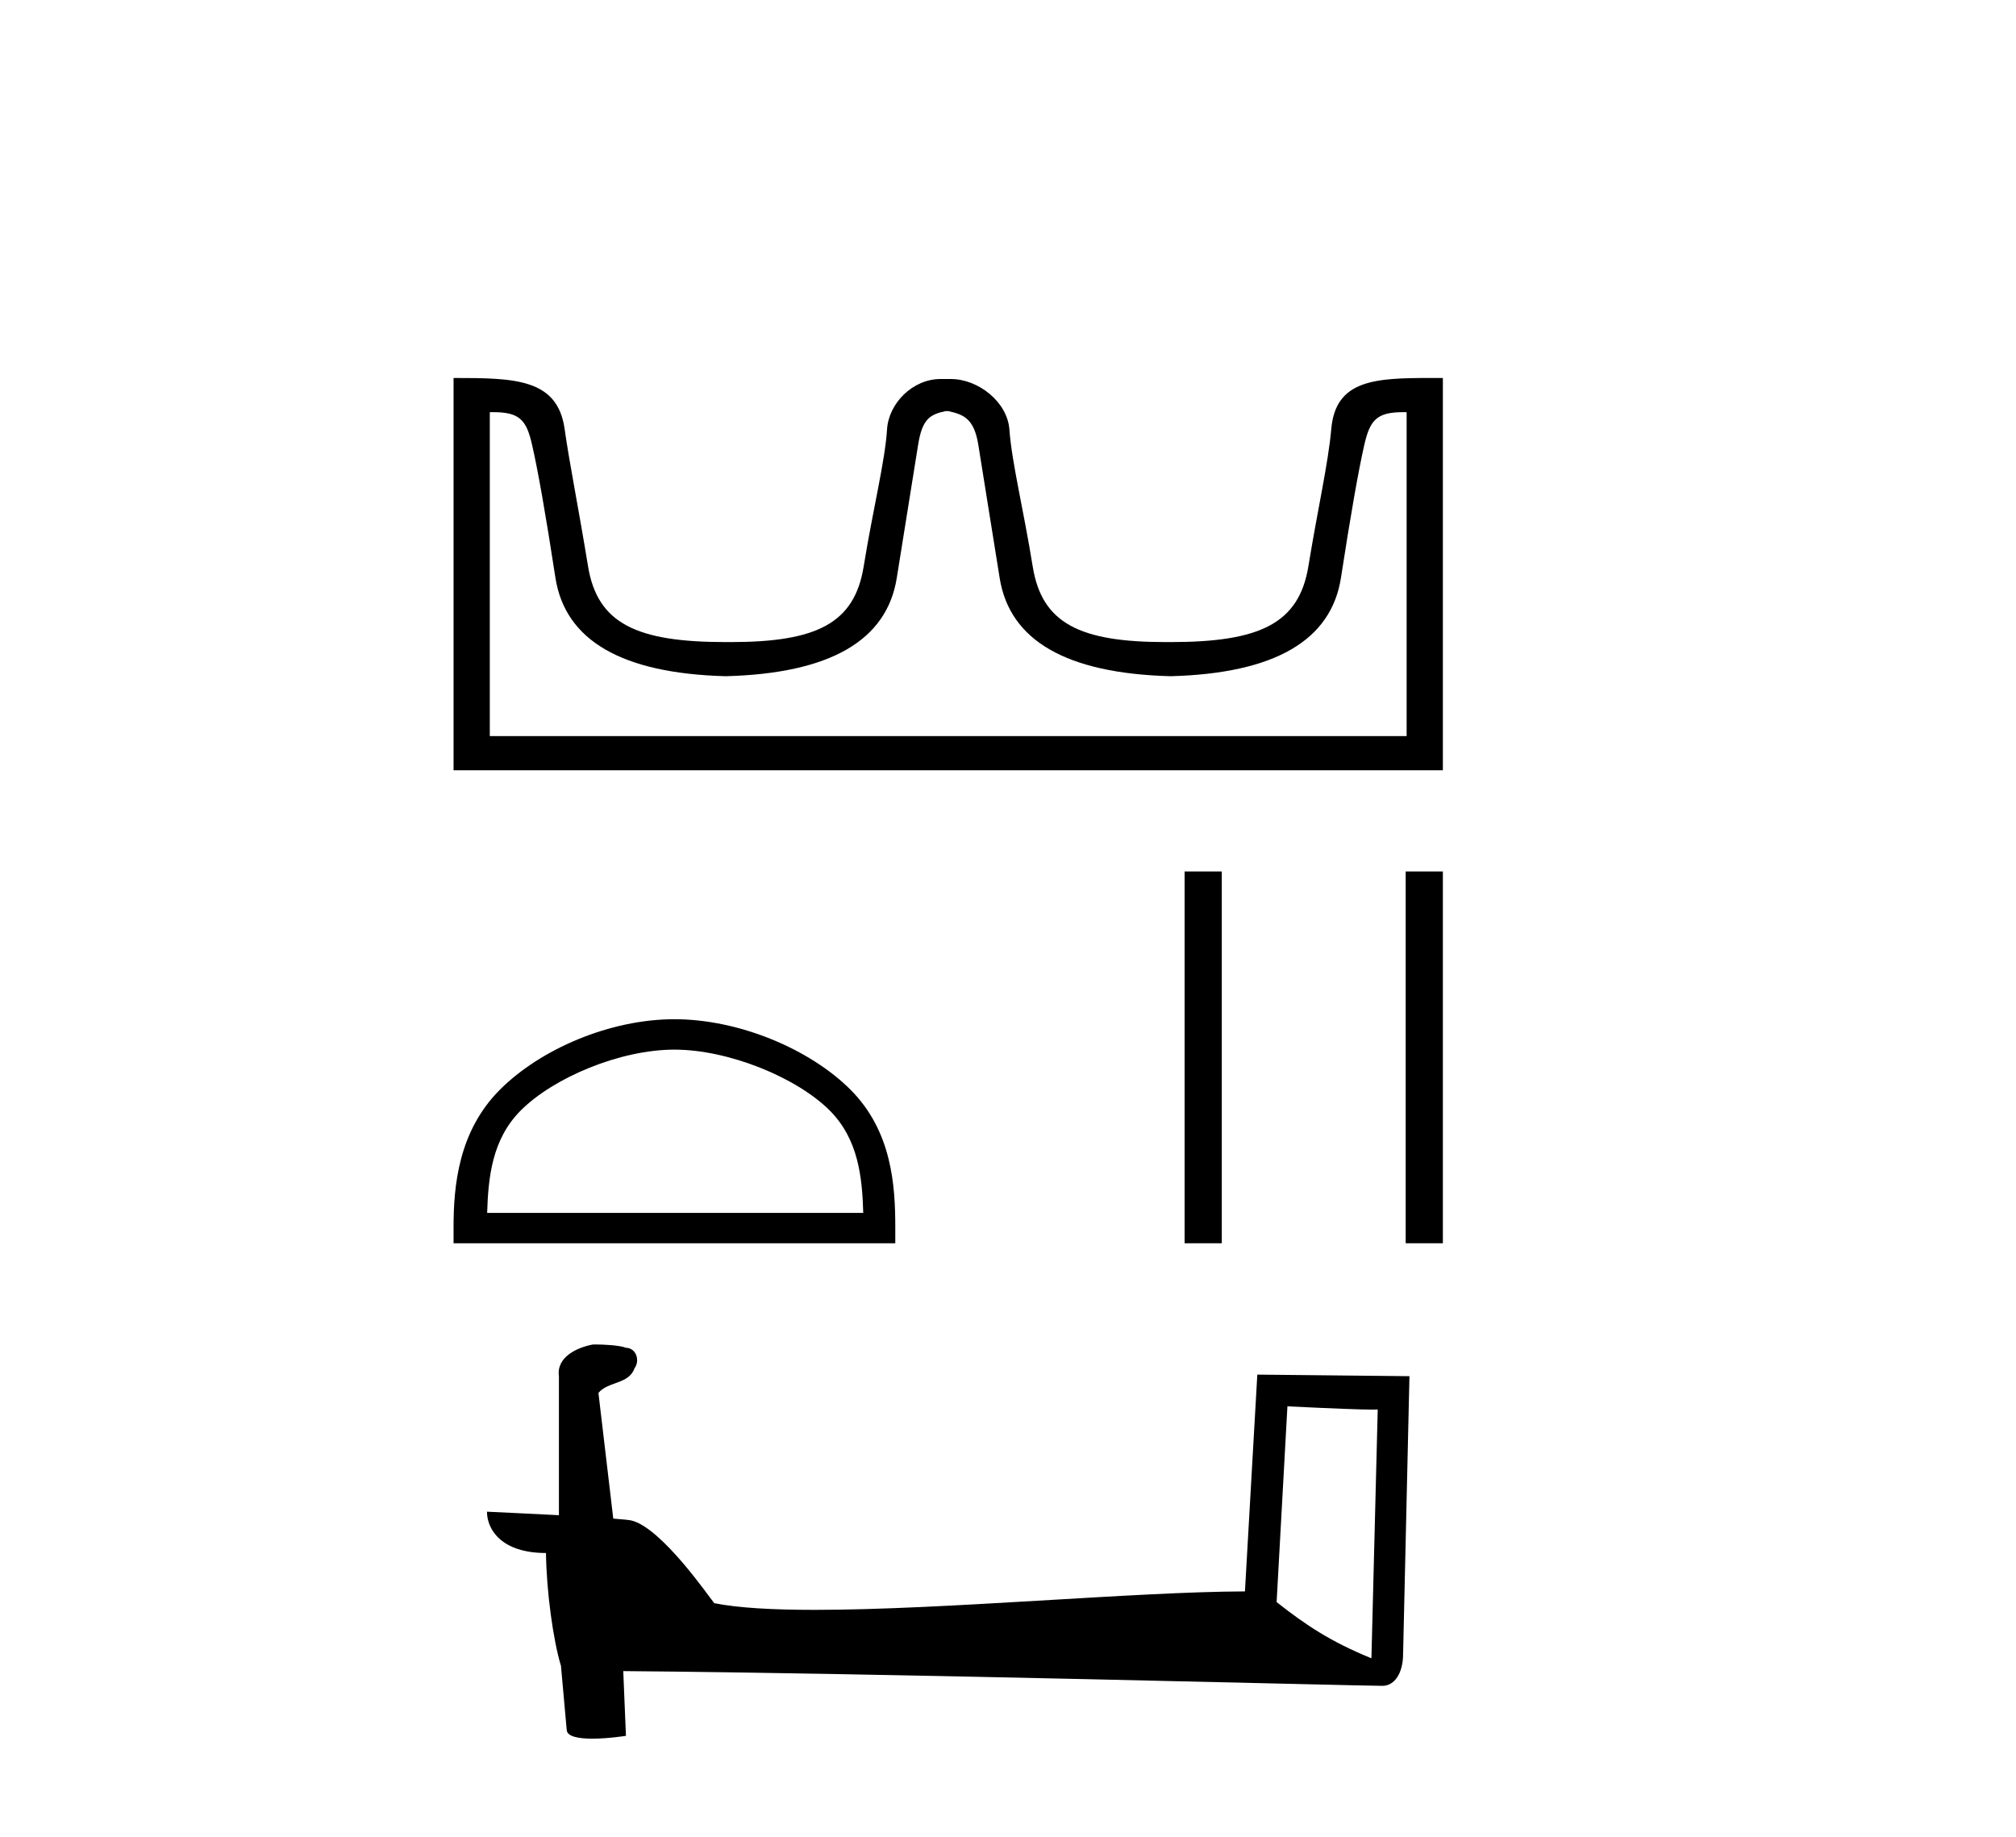
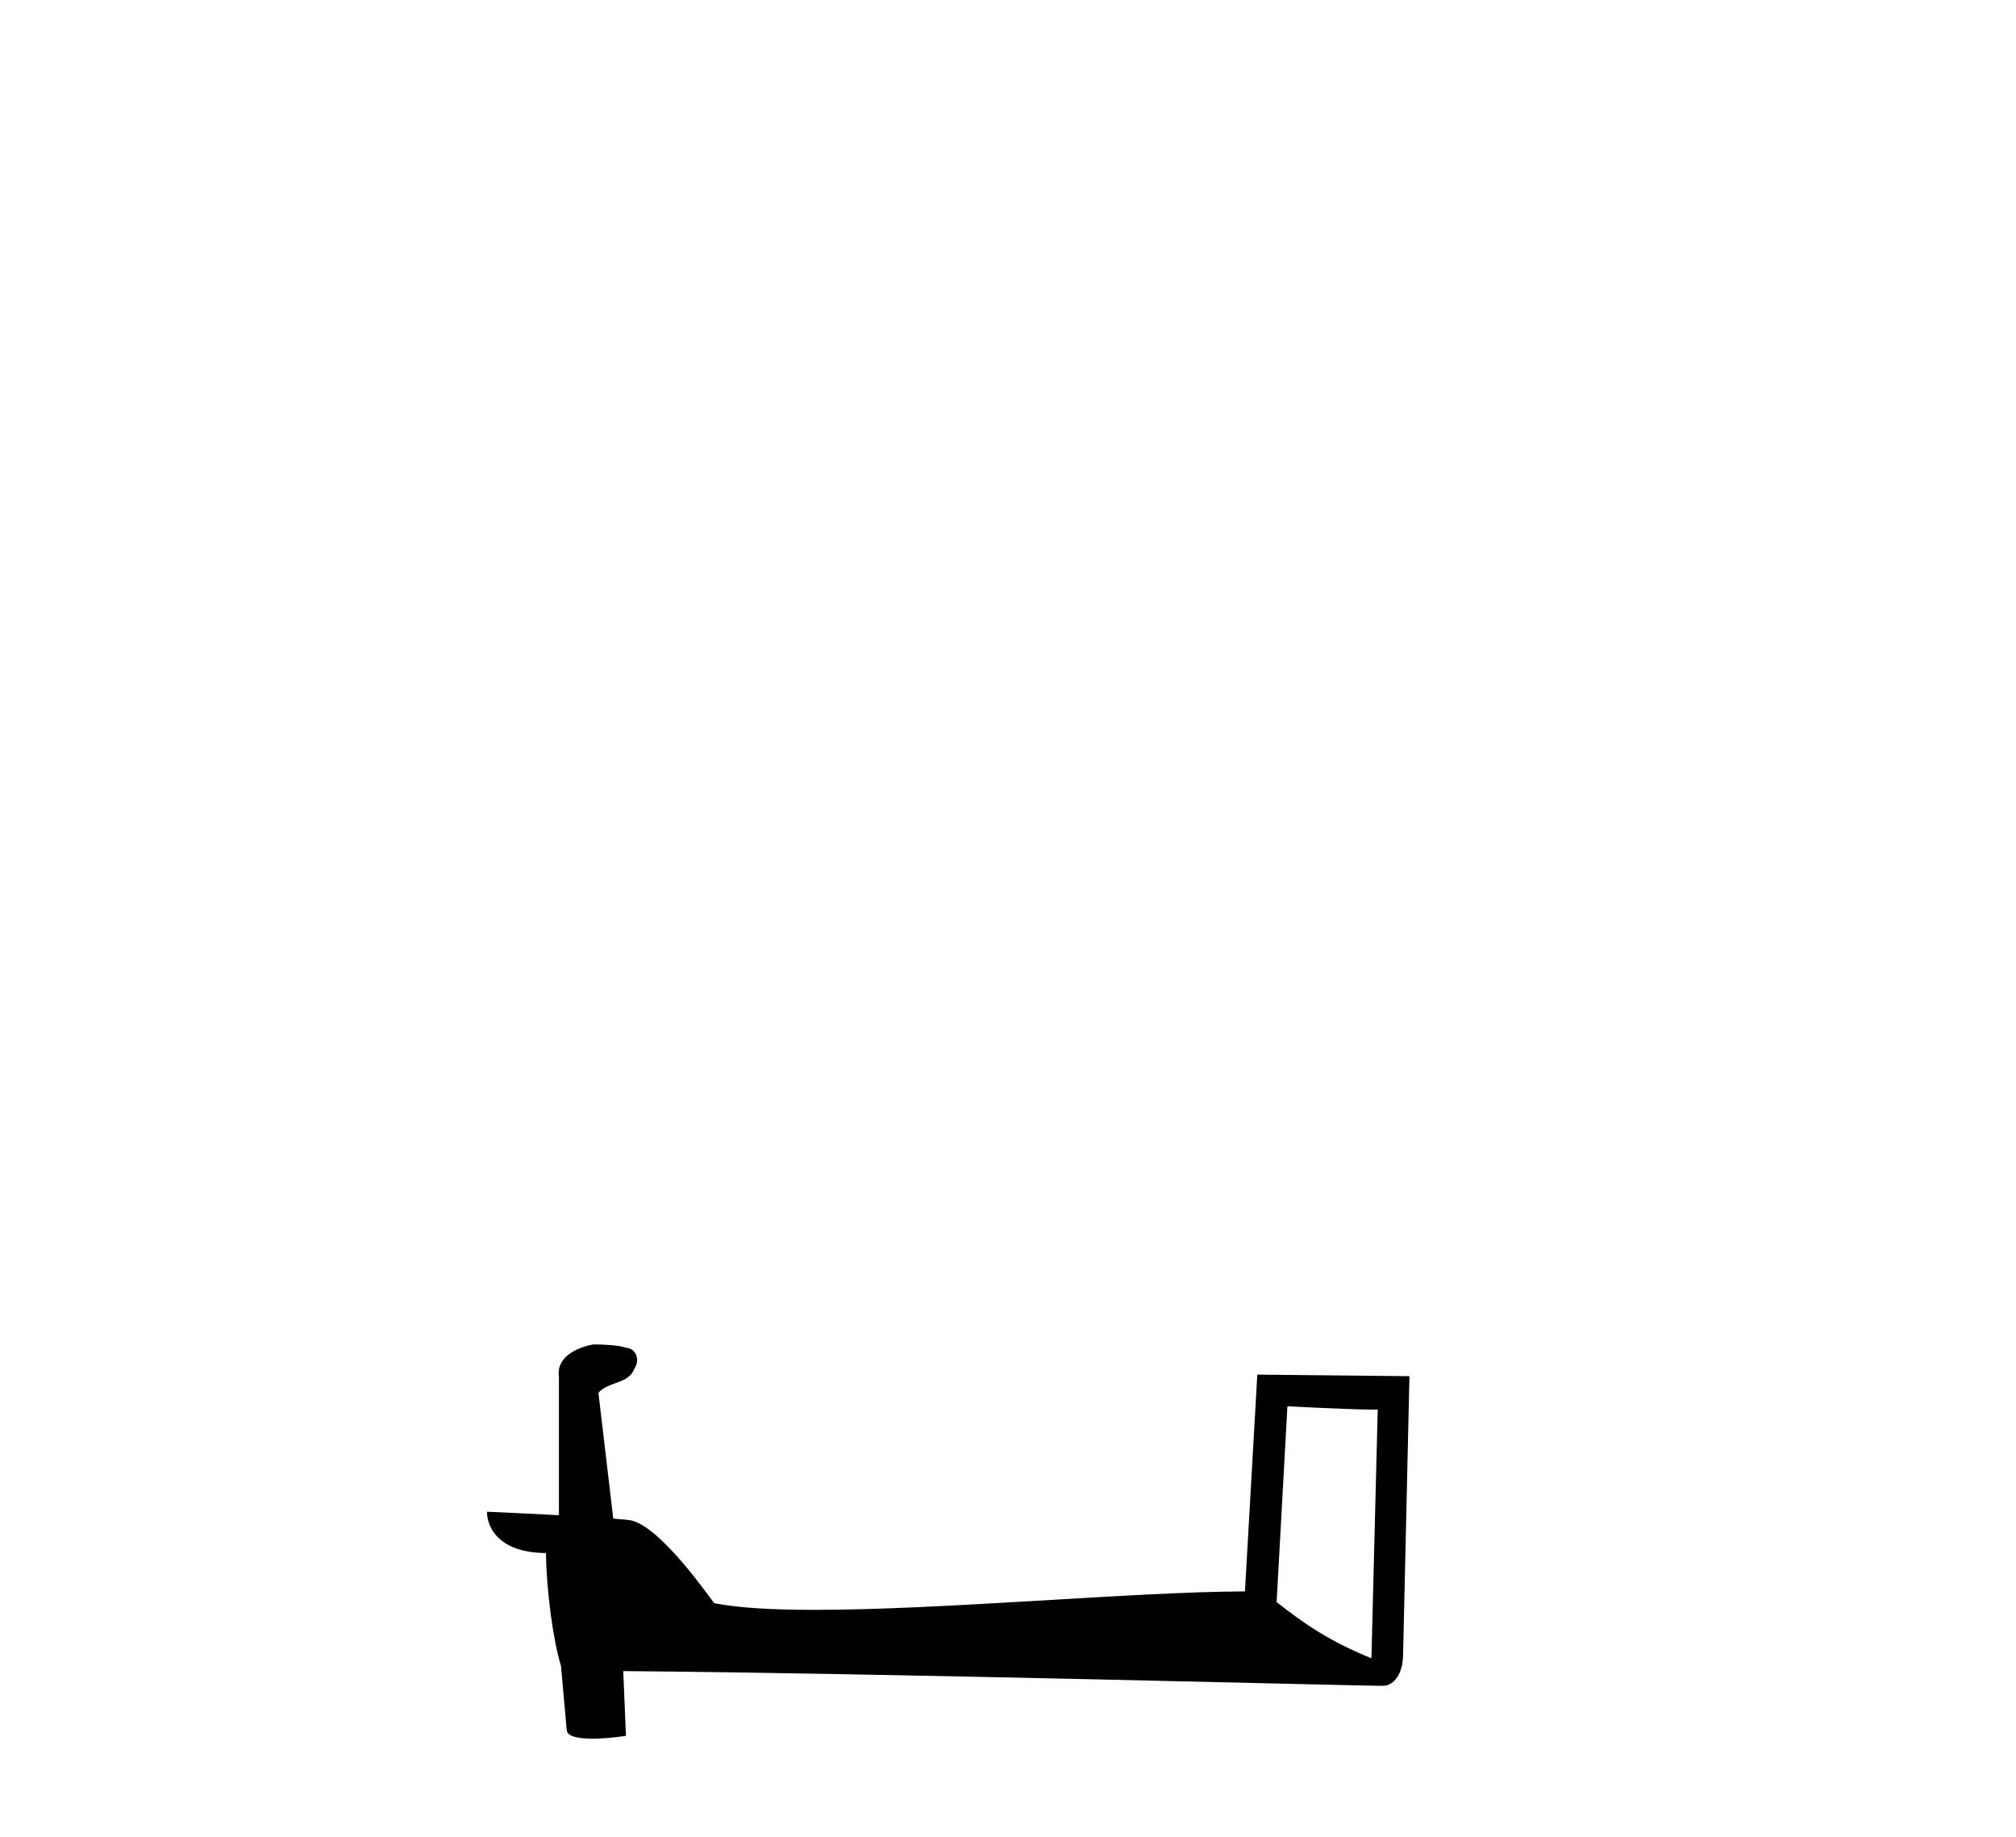
<svg xmlns="http://www.w3.org/2000/svg" width="45.0" height="41.0">
-   <path d="M 21.165 9.176 C 21.521 9.253 21.745 9.353 21.838 9.933 C 21.931 10.513 22.089 11.503 22.314 12.902 C 22.538 14.302 23.81 15.032 26.129 15.094 C 28.449 15.032 29.717 14.298 29.933 12.891 C 30.15 11.483 30.324 10.494 30.455 9.922 C 30.581 9.373 30.735 9.2 31.319 9.2 C 31.344 9.2 31.371 9.2 31.398 9.201 L 31.398 16.431 L 10.933 16.431 L 10.933 9.201 C 10.96 9.2 10.986 9.2 11.012 9.2 C 11.596 9.2 11.75 9.373 11.875 9.922 C 12.007 10.494 12.181 11.483 12.397 12.891 C 12.614 14.298 13.882 15.032 16.201 15.094 C 18.521 15.032 19.793 14.302 20.017 12.902 C 20.241 11.503 20.4 10.513 20.493 9.933 C 20.585 9.353 20.753 9.253 21.108 9.176 ZM 31.928 8.437 C 30.696 8.437 29.813 8.475 29.716 9.574 C 29.649 10.34 29.415 11.352 29.206 12.635 C 28.997 13.919 28.124 14.332 26.129 14.332 C 26.093 14.332 26.058 14.332 26.022 14.332 C 24.103 14.332 23.257 13.915 23.052 12.647 C 22.844 11.356 22.585 10.331 22.531 9.585 C 22.486 8.975 21.841 8.46 21.223 8.46 L 20.994 8.46 C 20.375 8.46 19.837 8.998 19.8 9.585 C 19.755 10.297 19.487 11.356 19.278 12.647 C 19.073 13.915 18.228 14.332 16.308 14.332 C 16.273 14.332 16.237 14.332 16.201 14.332 C 14.207 14.332 13.333 13.919 13.125 12.635 C 12.916 11.352 12.71 10.336 12.603 9.574 C 12.444 8.448 11.485 8.437 10.124 8.437 L 10.124 17.193 L 32.207 17.193 L 32.207 8.437 C 32.112 8.437 32.019 8.437 31.928 8.437 Z" style="fill:#000000;stroke:none" />
-   <path d="M 15.054 23.429 C 16.267 23.429 17.784 24.052 18.519 24.786 C 19.162 25.429 19.246 26.281 19.269 27.073 L 10.874 27.073 C 10.898 26.281 10.982 25.429 11.625 24.786 C 12.359 24.052 13.841 23.429 15.054 23.429 ZM 15.054 22.75 C 13.615 22.75 12.067 23.415 11.16 24.322 C 10.23 25.252 10.124 26.477 10.124 27.394 L 10.124 27.751 L 19.984 27.751 L 19.984 27.394 C 19.984 26.477 19.914 25.252 18.983 24.322 C 18.076 23.415 16.493 22.75 15.054 22.75 Z" style="fill:#000000;stroke:none" />
-   <path d="M 26.442 19.452 L 26.442 27.751 L 27.272 27.751 L 27.272 19.452 ZM 31.377 19.452 L 31.377 27.751 L 32.207 27.751 L 32.207 19.452 Z" style="fill:#000000;stroke:none" />
  <path d="M 28.737 31.391 C 29.8 31.443 30.387 31.464 30.639 31.464 C 30.691 31.464 30.729 31.463 30.753 31.461 L 30.753 31.461 L 30.612 37.015 C 29.699 36.643 29.136 36.266 28.496 35.76 L 28.737 31.391 ZM 13.296 30.01 C 13.266 30.01 13.244 30.01 13.234 30.011 C 12.882 30.076 12.415 30.29 12.476 30.722 C 12.476 31.755 12.476 32.788 12.476 33.821 C 11.787 33.785 11.08 33.753 10.87 33.743 L 10.87 33.743 C 10.87 34.133 11.185 34.665 12.187 34.665 C 12.198 35.544 12.352 36.62 12.517 37.169 C 12.518 37.168 12.519 37.168 12.52 37.167 L 12.649 38.606 C 12.649 38.766 12.922 38.809 13.22 38.809 C 13.578 38.809 13.972 38.746 13.972 38.746 L 13.912 37.301 L 13.912 37.301 C 19.555 37.345 30.325 37.63 30.859 37.63 C 31.135 37.63 31.319 37.334 31.319 36.922 L 31.461 30.718 L 28.065 30.683 L 27.789 35.522 C 25.328 35.529 21.076 35.934 18.185 35.934 C 17.267 35.934 16.486 35.893 15.943 35.785 C 15.834 35.654 14.773 34.108 14.098 33.94 C 14.045 33.927 13.887 33.912 13.689 33.897 C 13.579 32.962 13.468 32.027 13.358 31.092 C 13.569 30.832 14.038 30.902 14.163 30.542 C 14.29 30.373 14.204 30.09 13.973 30.084 C 13.826 30.025 13.452 30.01 13.296 30.01 Z" style="fill:#000000;stroke:none" />
</svg>